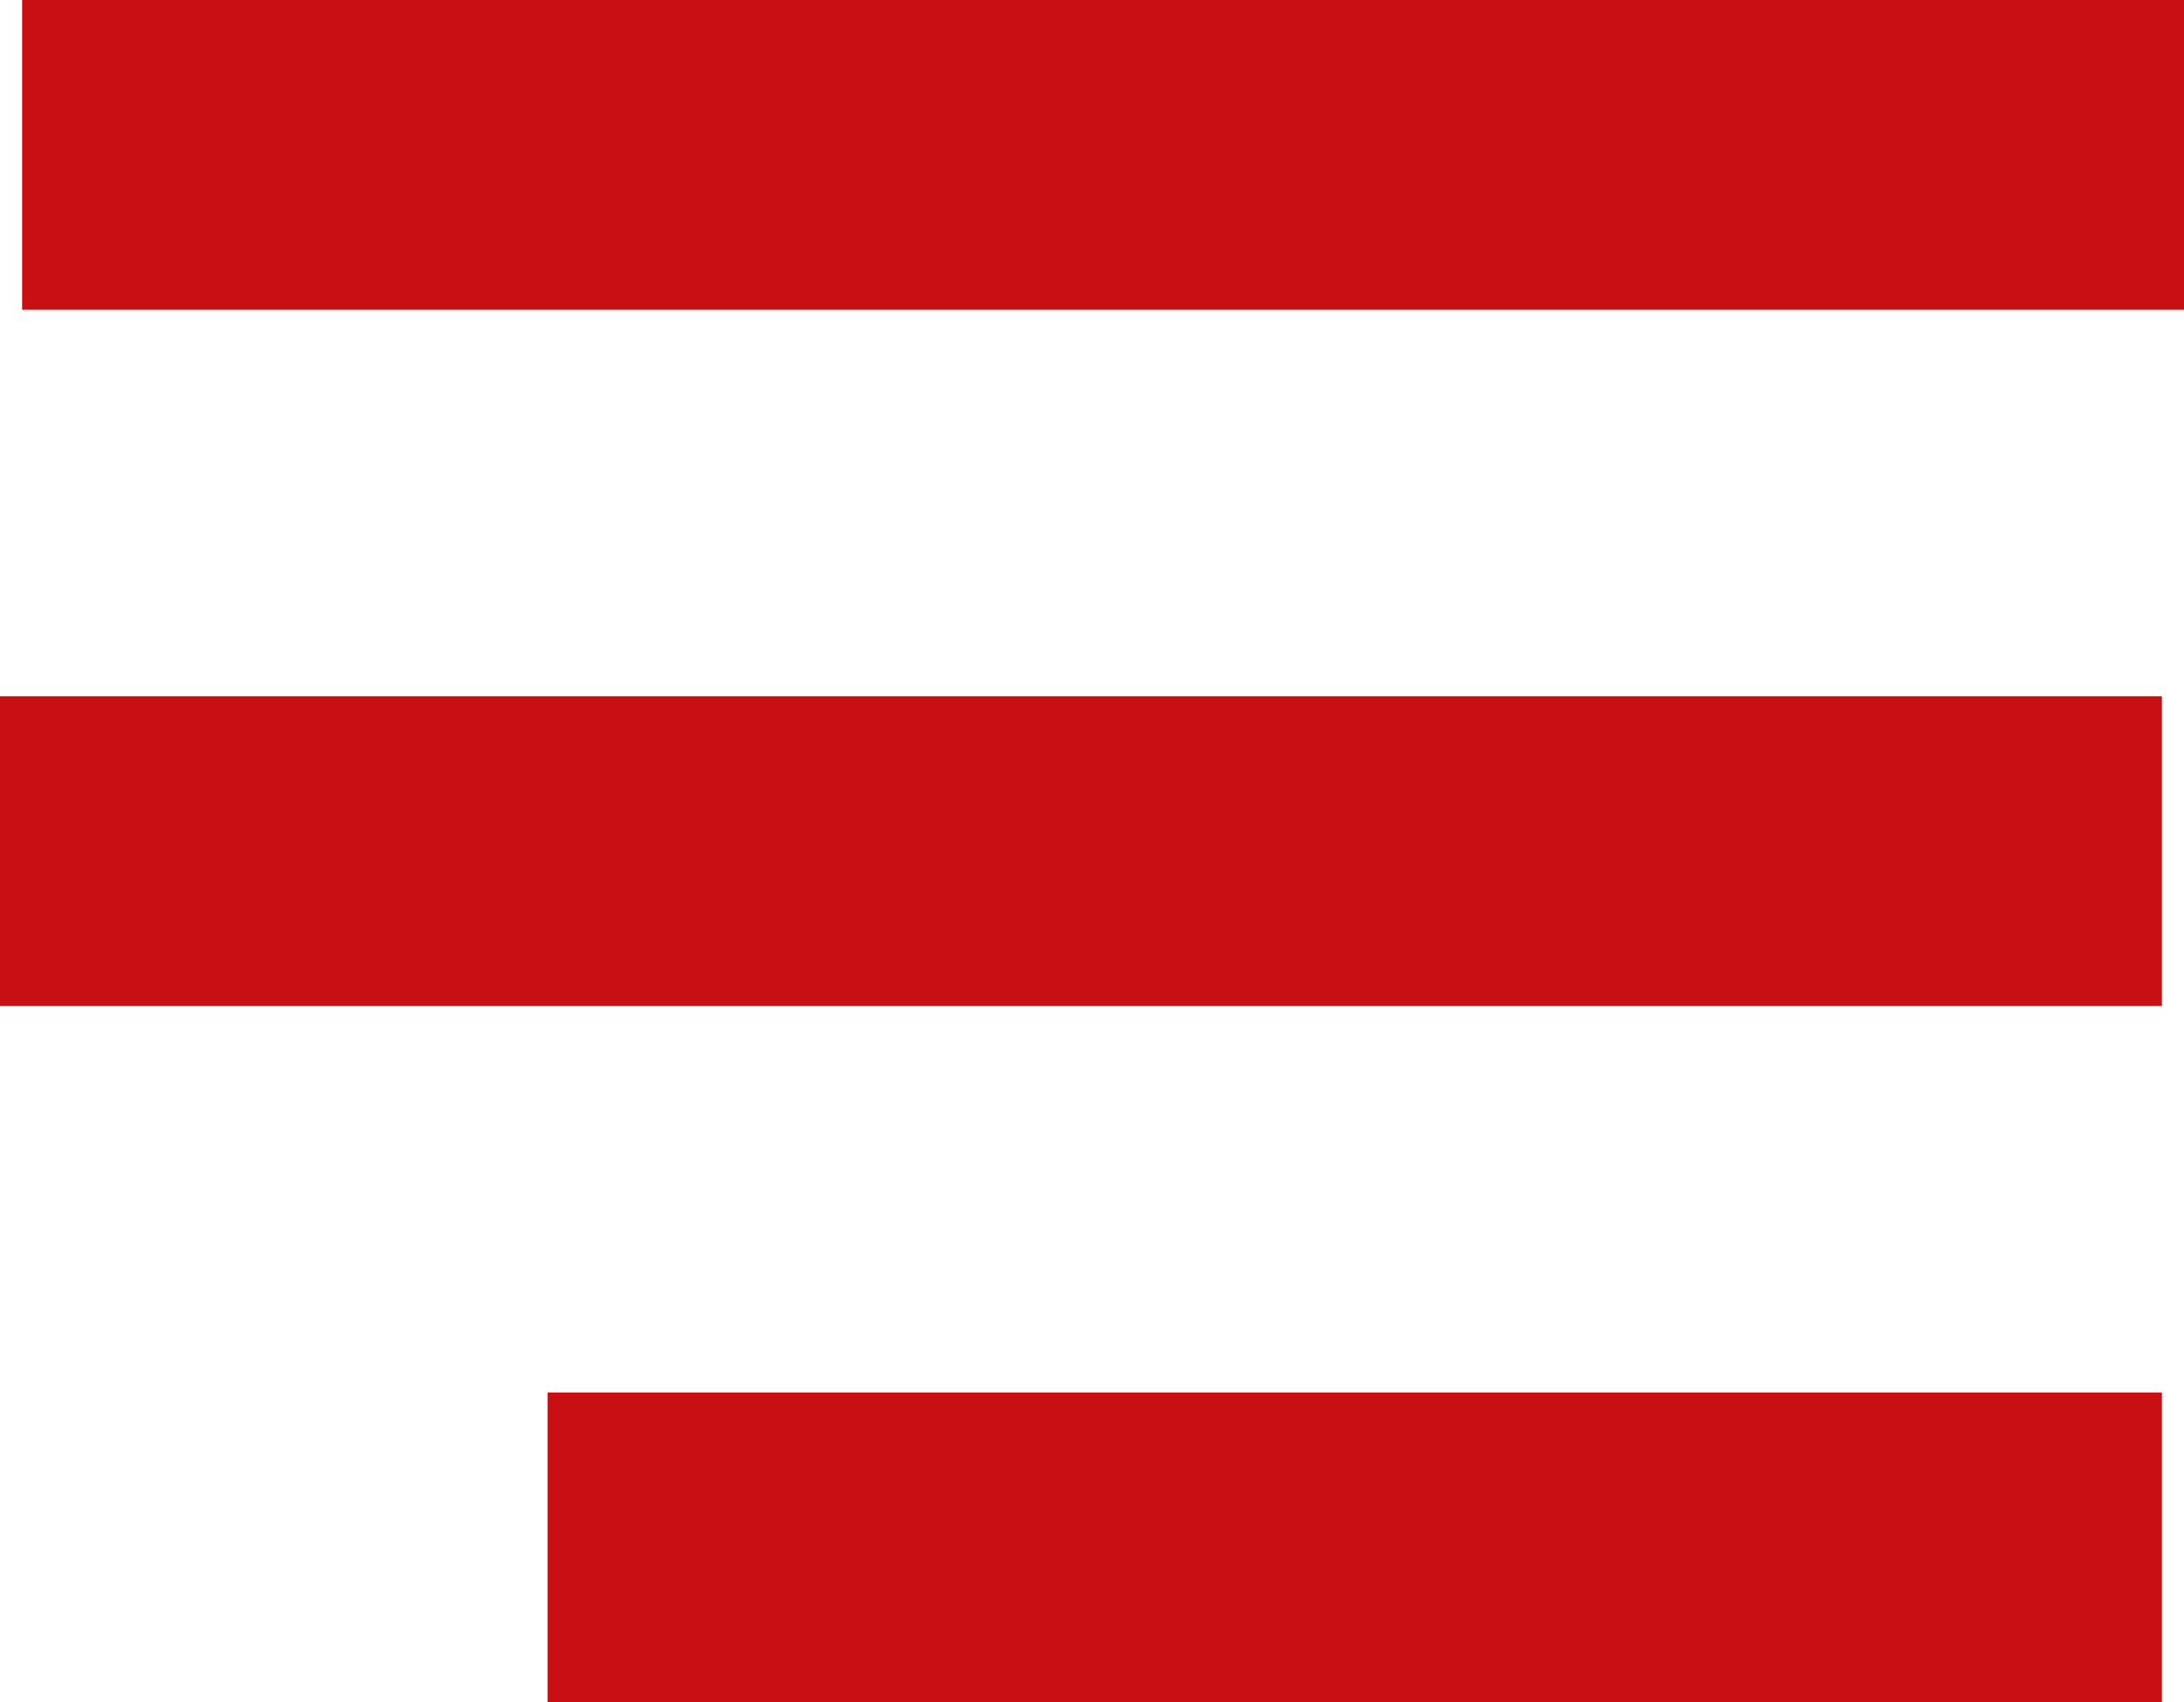
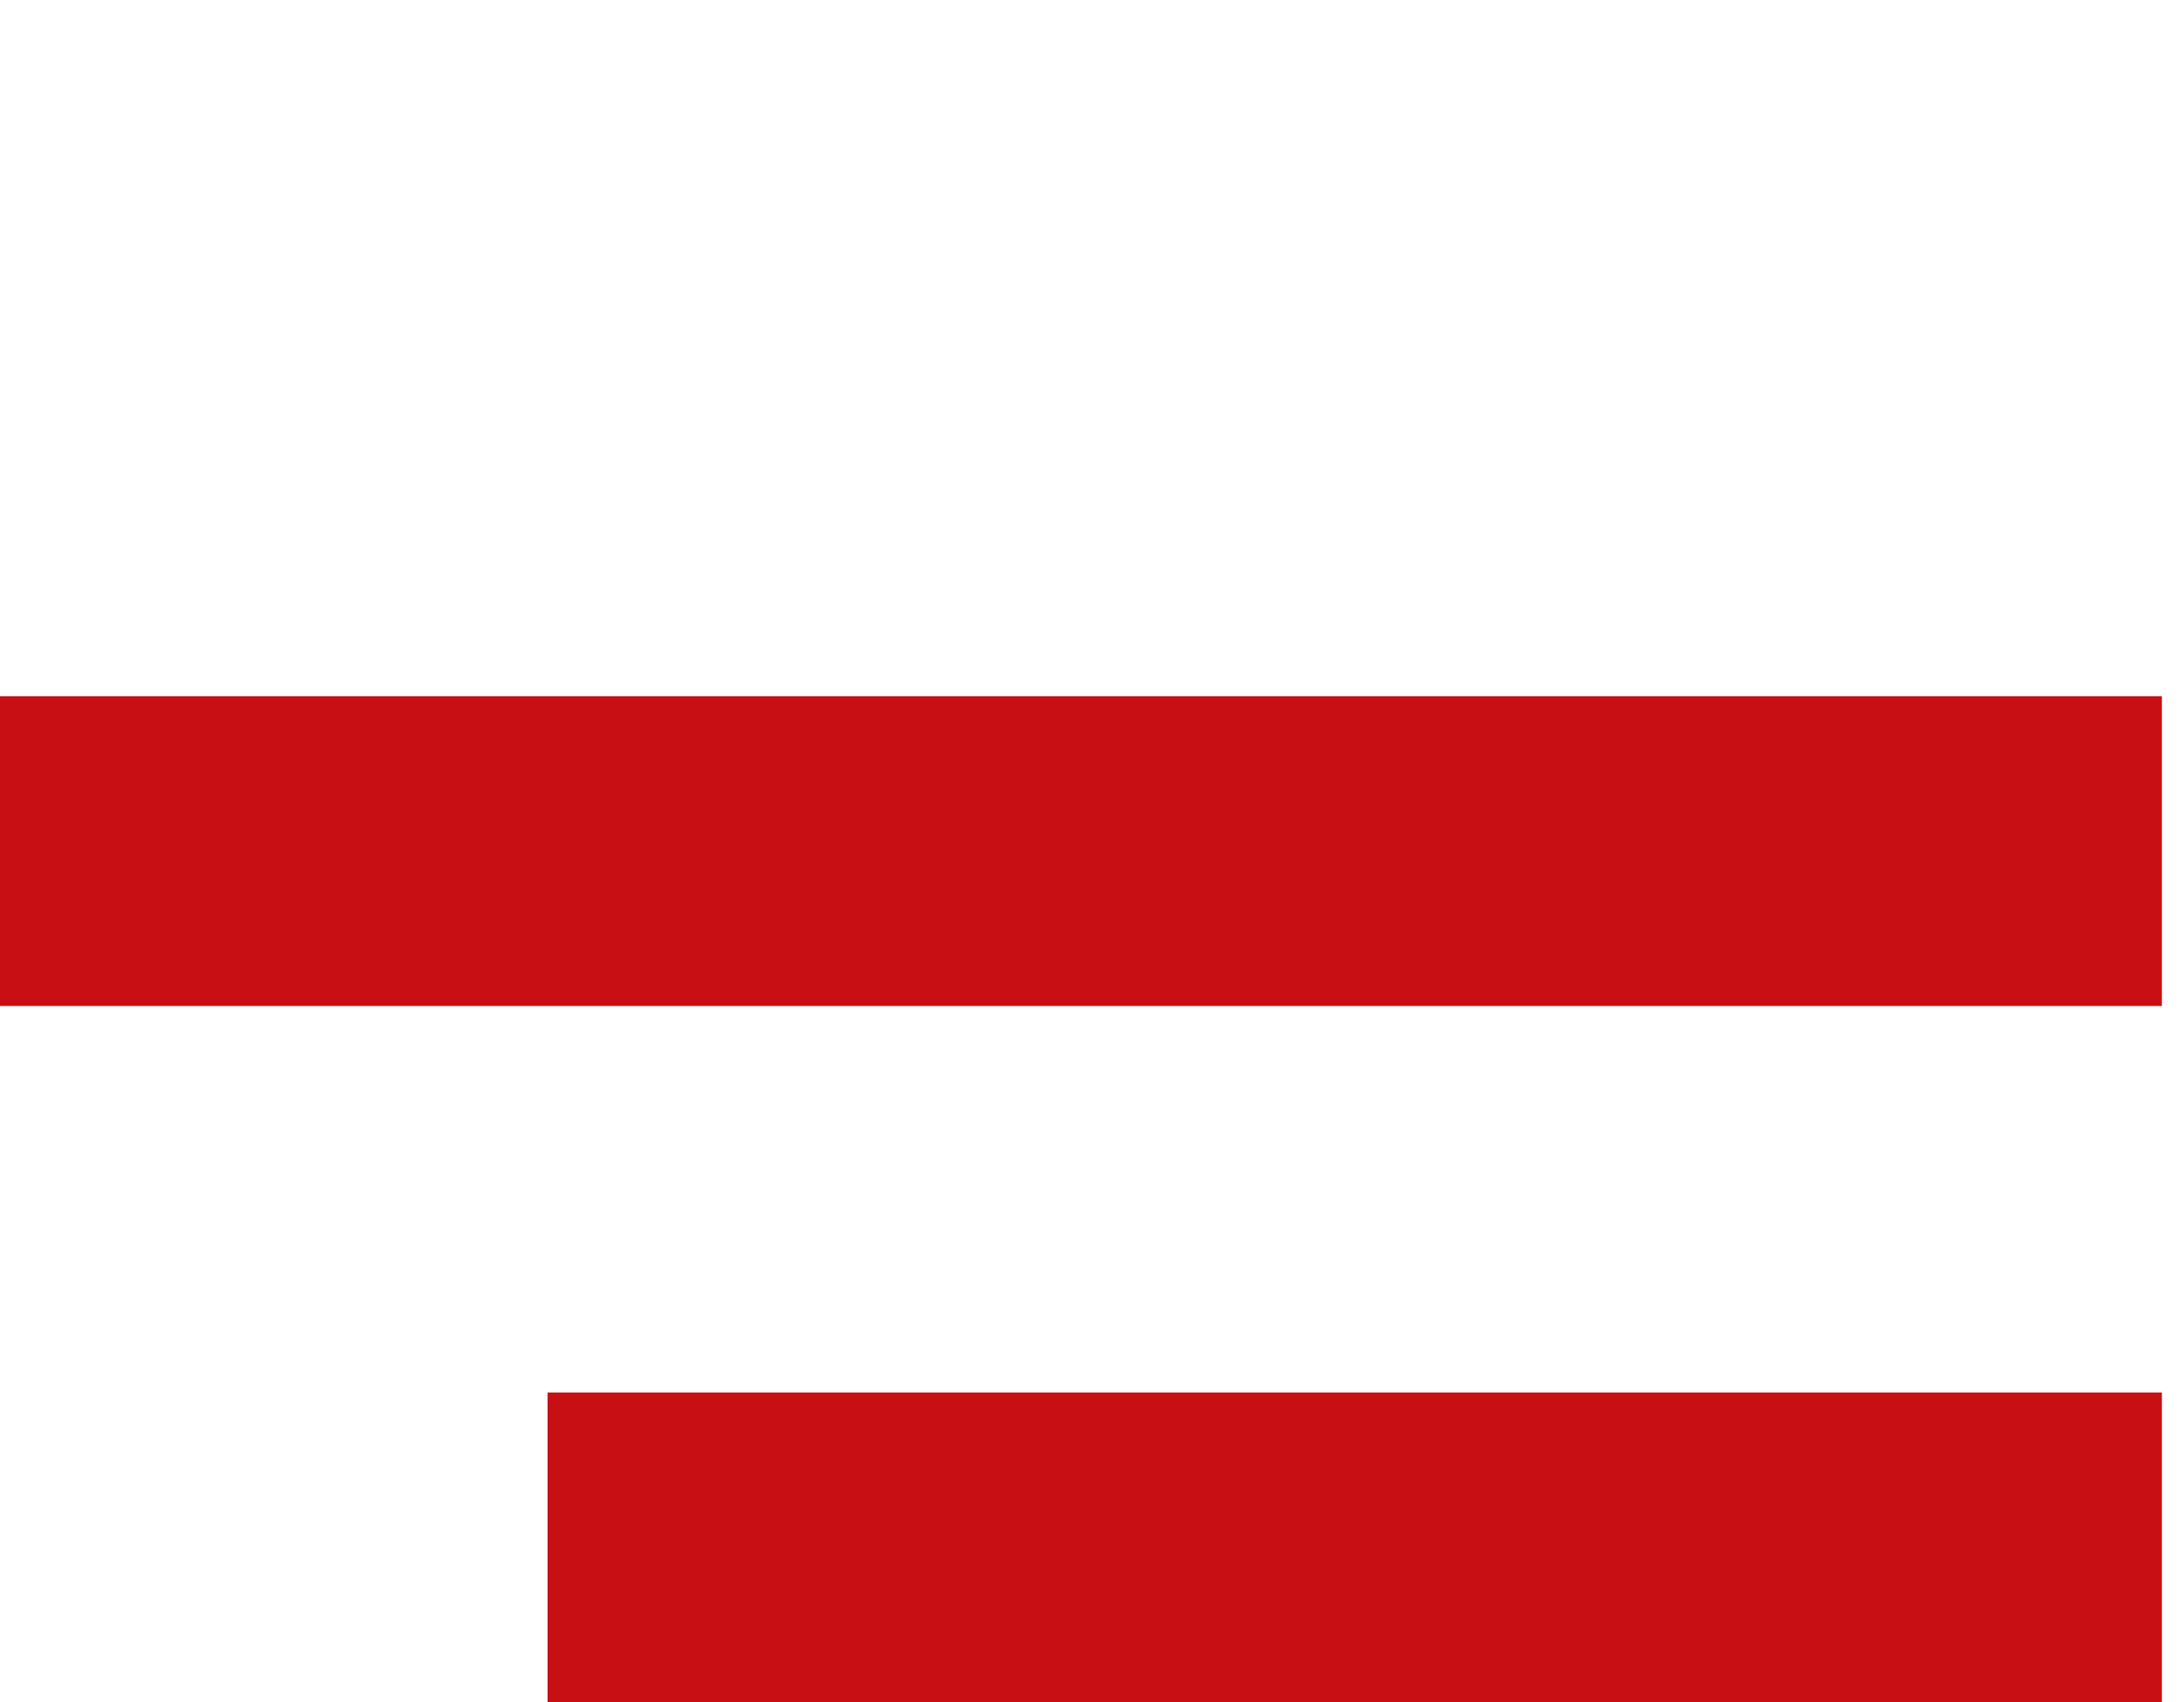
<svg xmlns="http://www.w3.org/2000/svg" width="35.257" height="27.476" viewBox="0 0 35.257 27.476">
  <g id="icon-menu" transform="translate(-1568.743 -23.024)">
-     <path id="Line_2" data-name="Line 2" d="M34.9,2.5H0v-5H34.9Z" transform="translate(1569.1 25.524)" fill="#c80f14" />
    <path id="Line_3" data-name="Line 3" d="M34.9,2.5H0v-5H34.9Z" transform="translate(1568.743 36.762)" fill="#c80f14" />
    <path id="Line_4" data-name="Line 4" d="M26.061,2.5H0v-5H26.061Z" transform="translate(1577.582 48)" fill="#c80f14" />
  </g>
</svg>